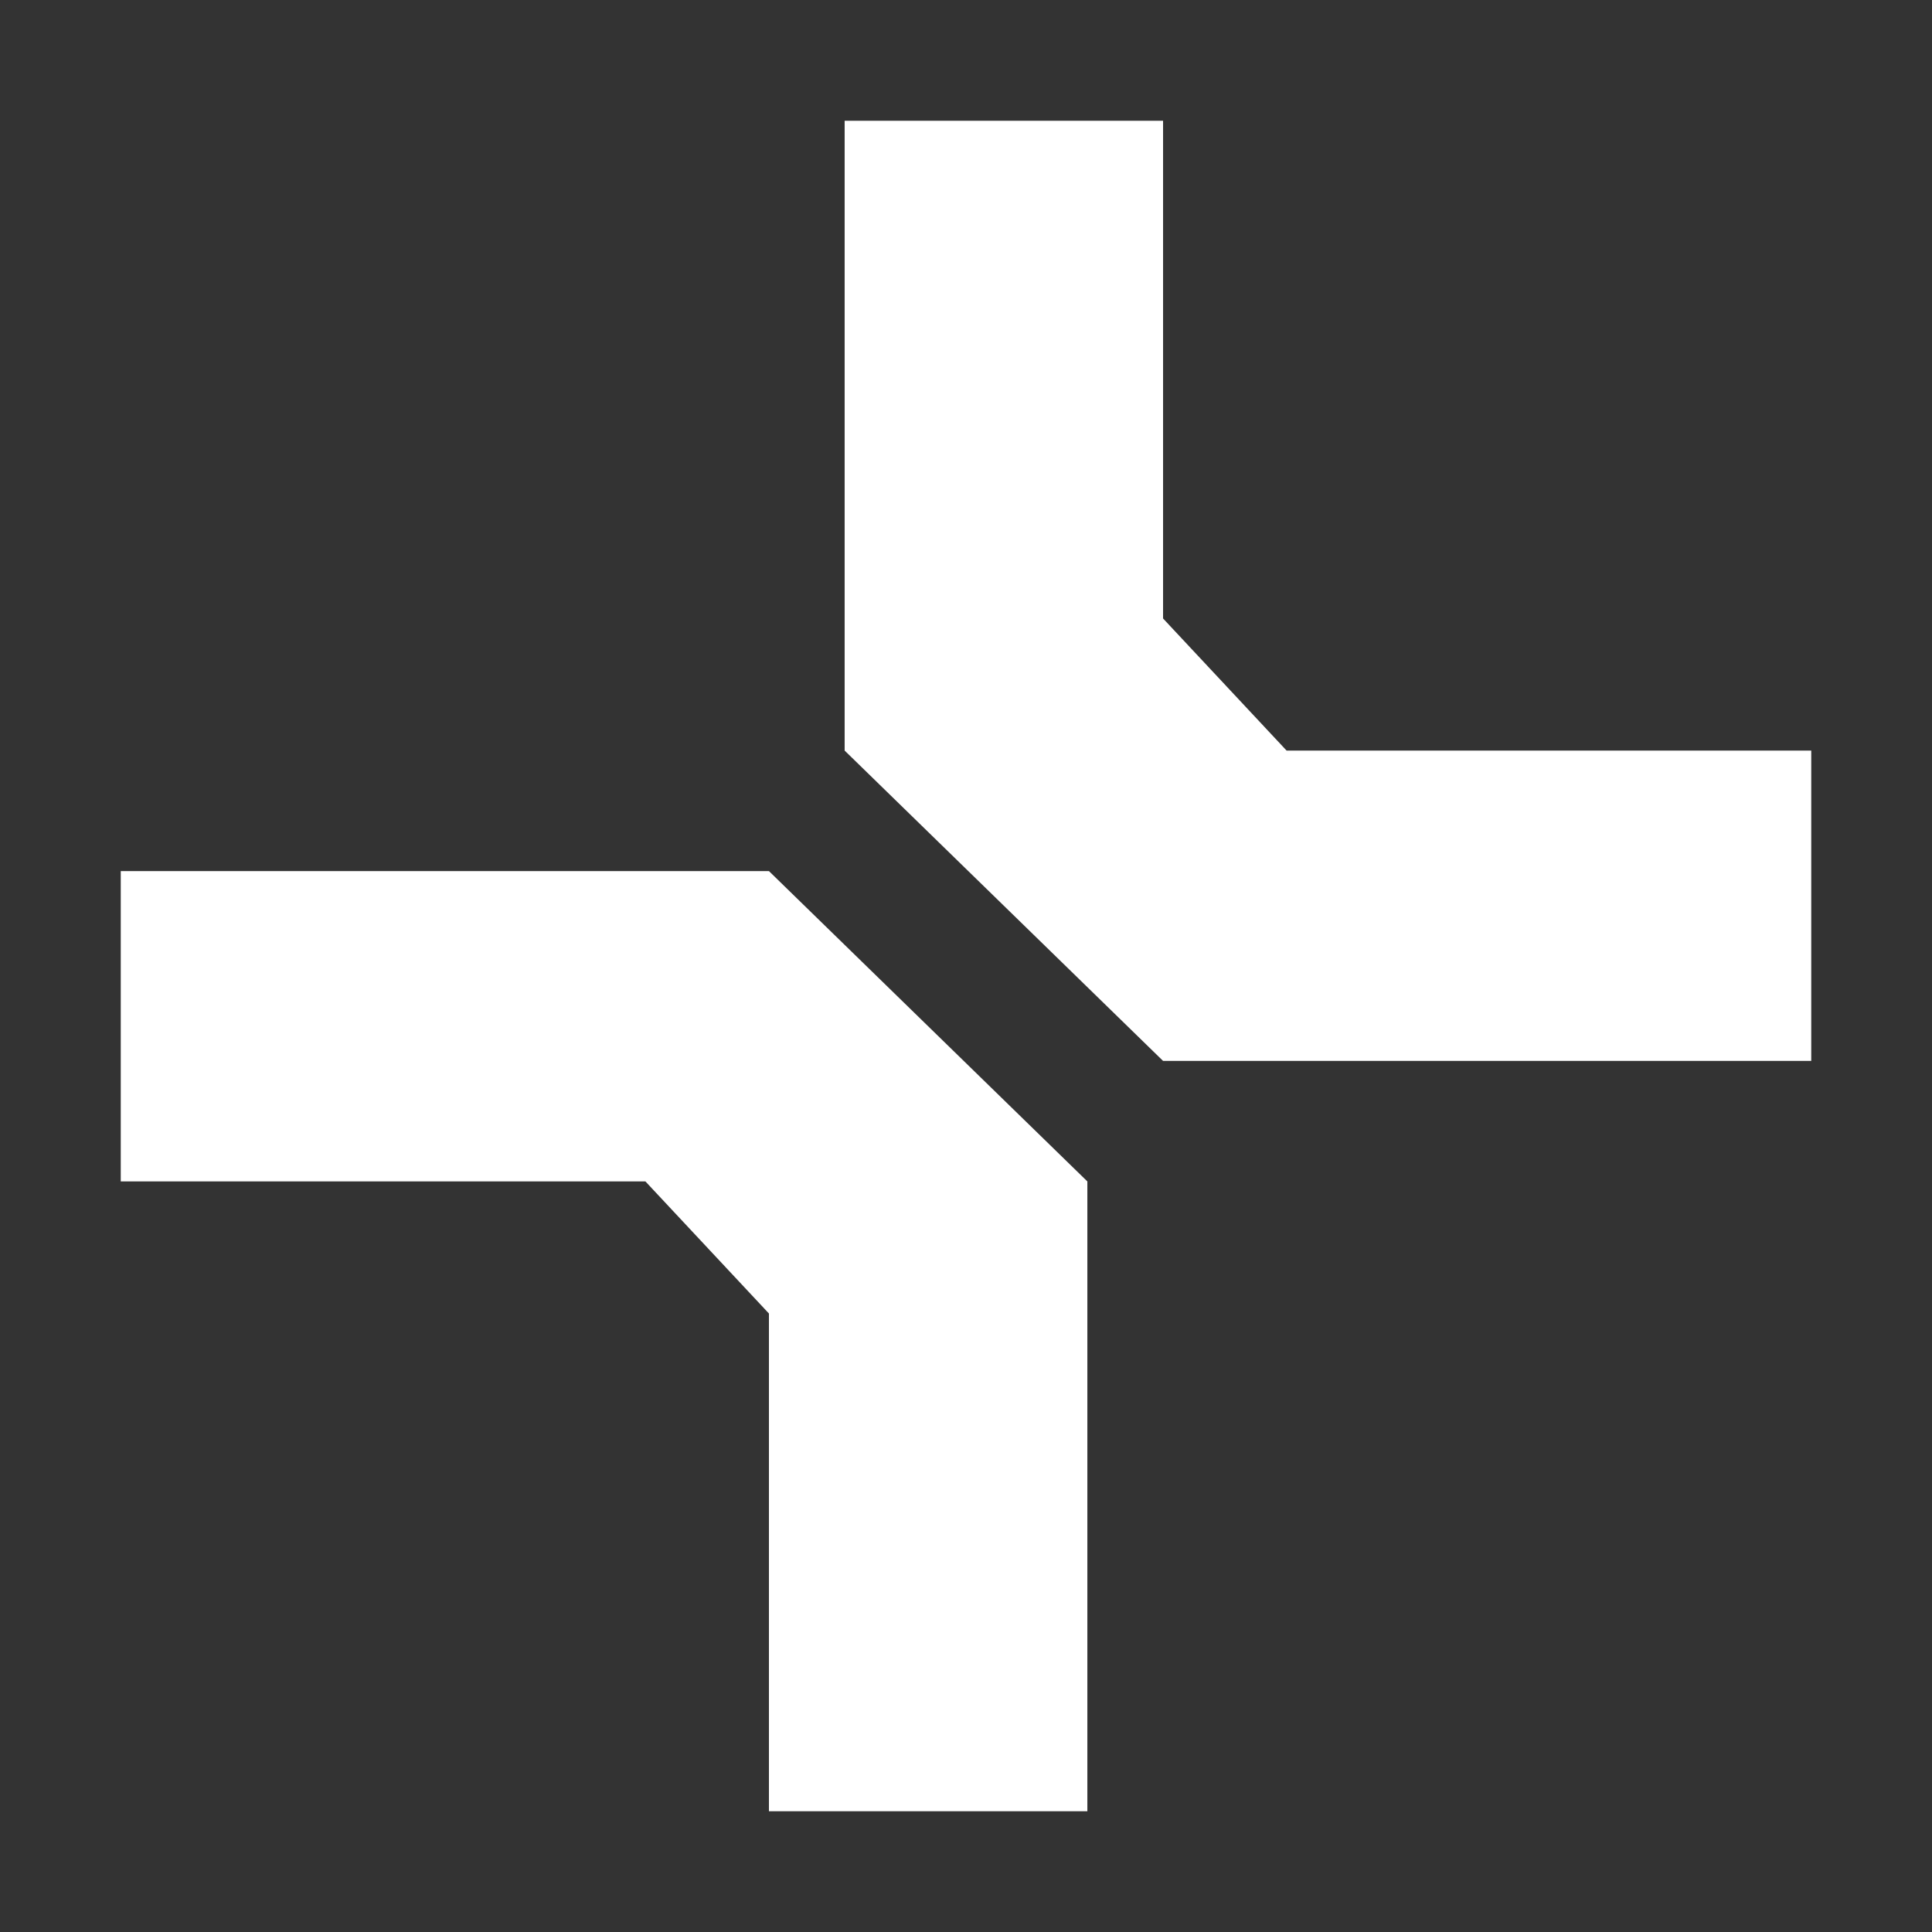
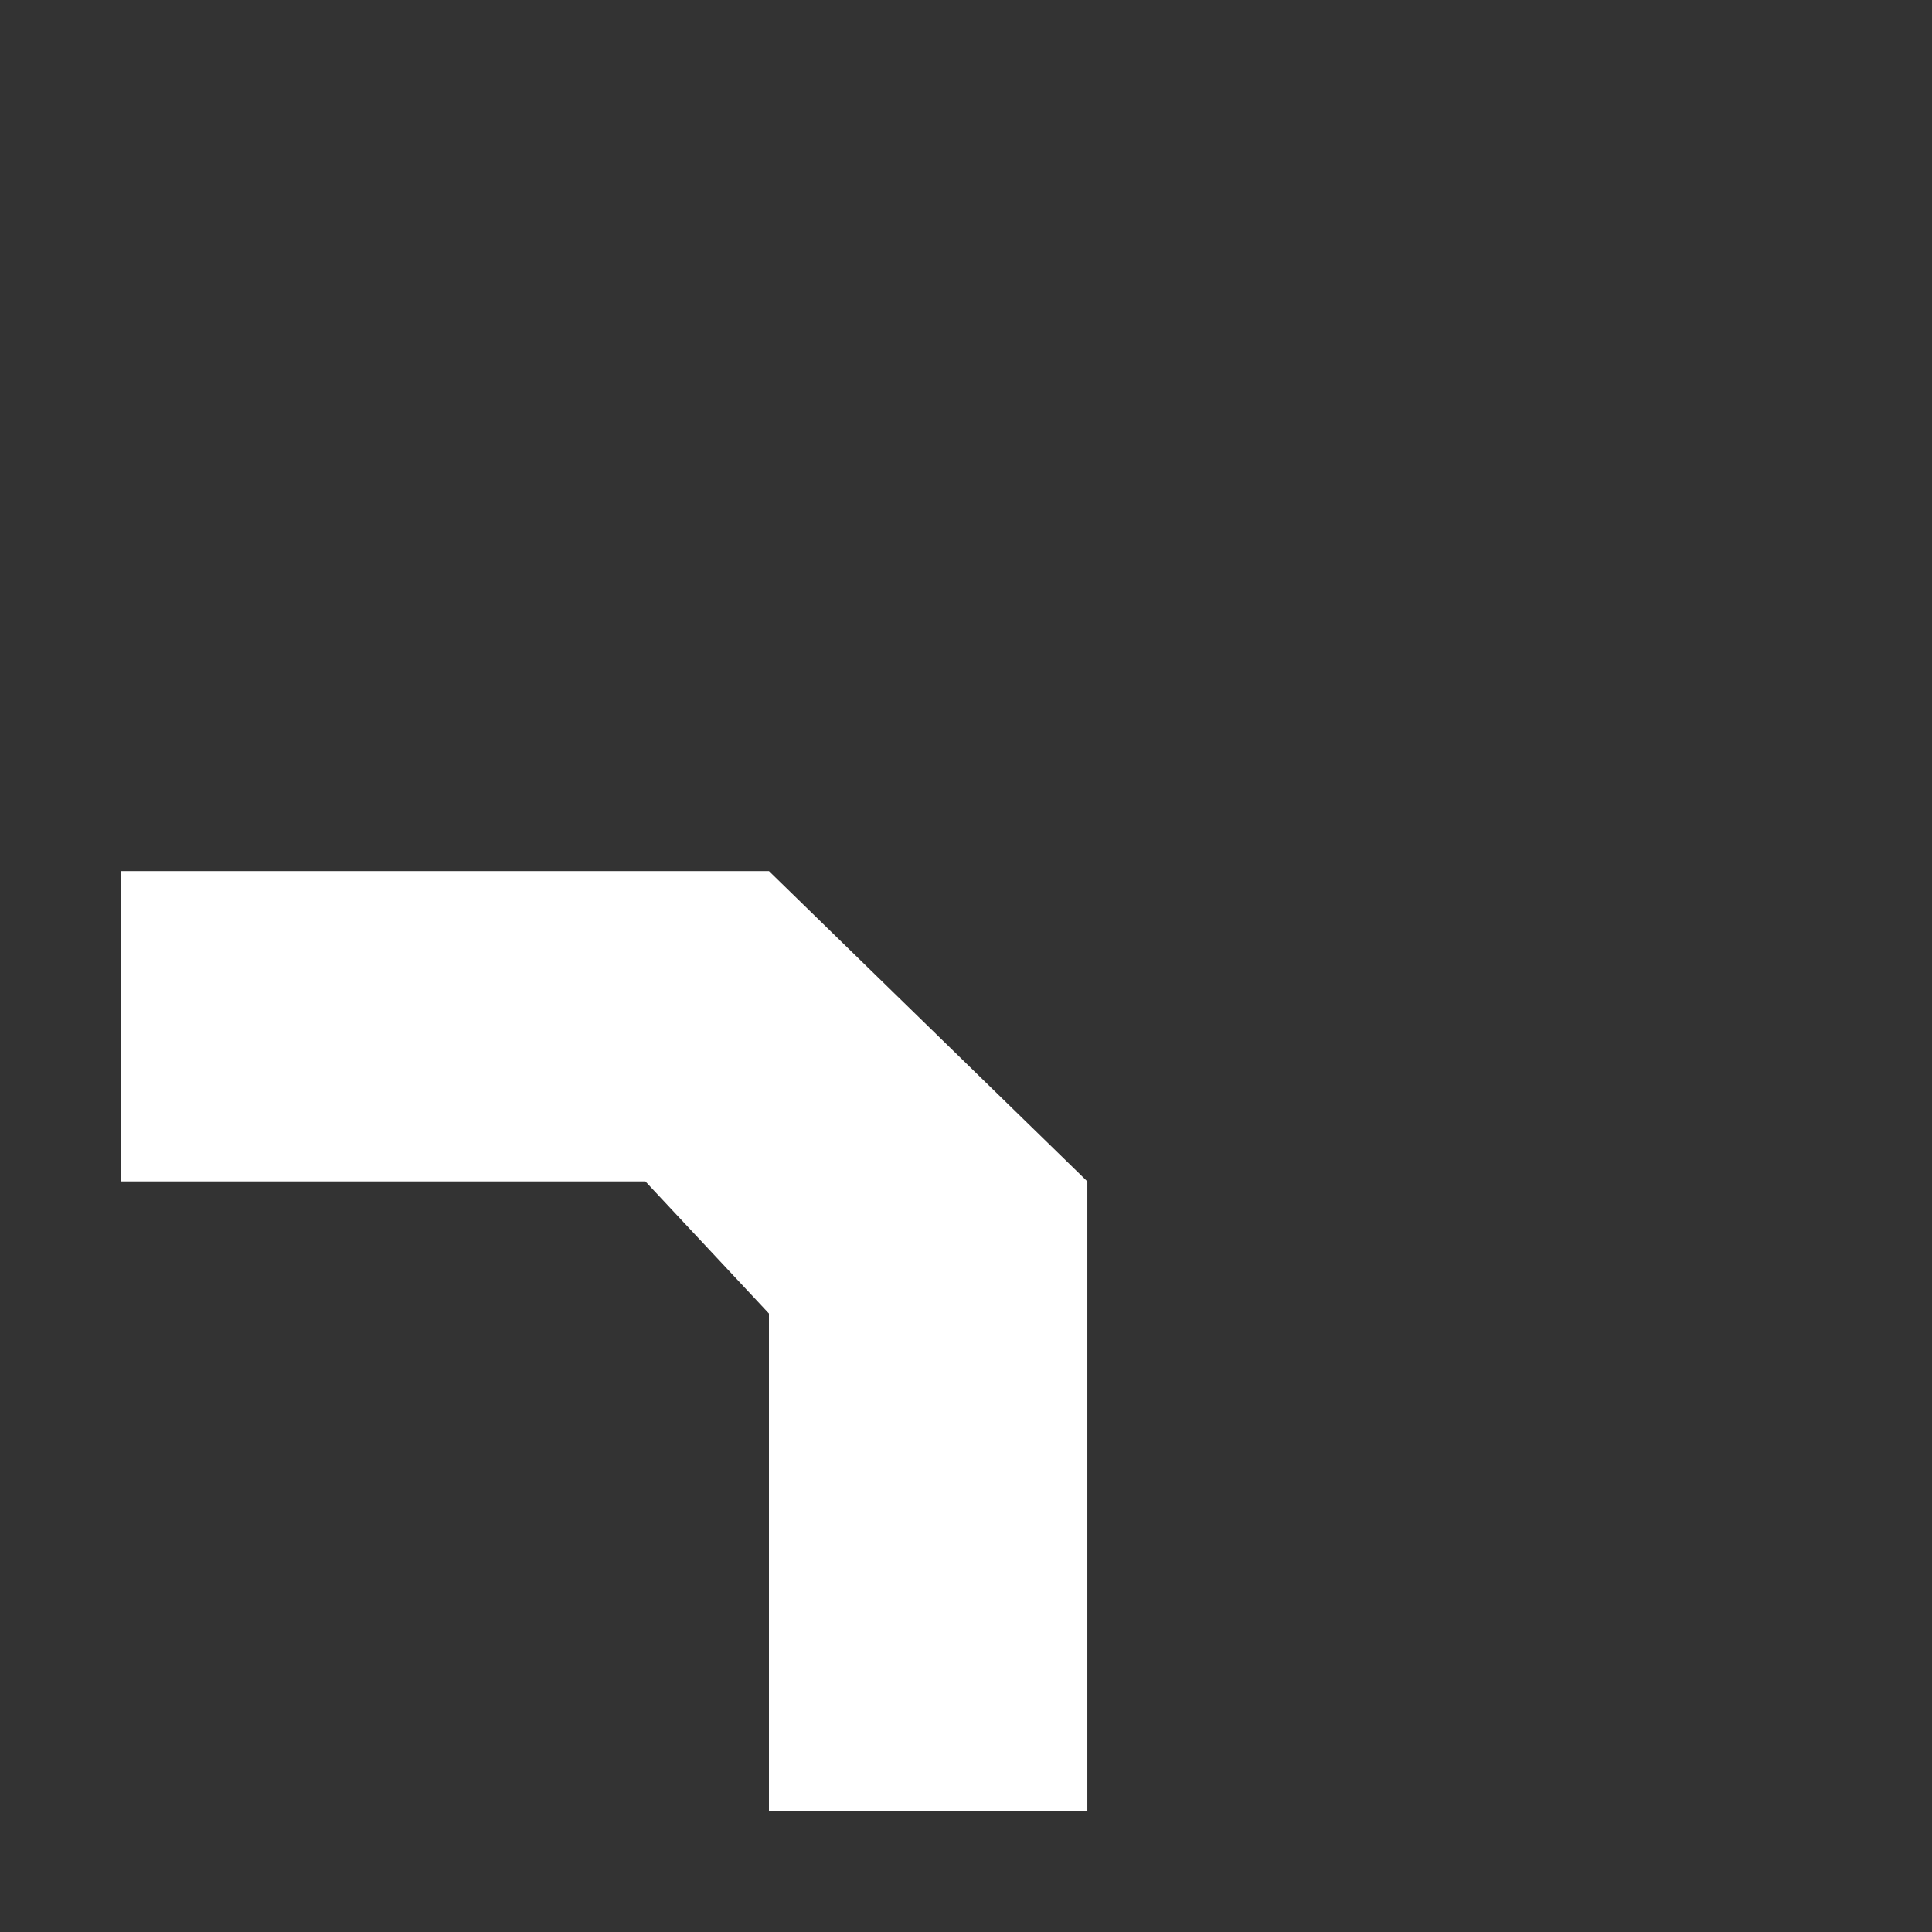
<svg xmlns="http://www.w3.org/2000/svg" width="16" height="16" viewBox="0 0 16 16" fill="none">
  <rect x="0" y="0" width="16" height="16" fill="#333333" stroke="none" />
-   <path d="M9.632 5.122V1L6.995 1V6.216L9.632 8.786L15 8.786V6.216H10.655L9.632 5.122Z" fill="white" />
  <path d="M6.368 10.878V15L9.005 15V9.784L6.368 7.214L1 7.214V9.784H5.345L6.368 10.878Z" fill="white" />
</svg>